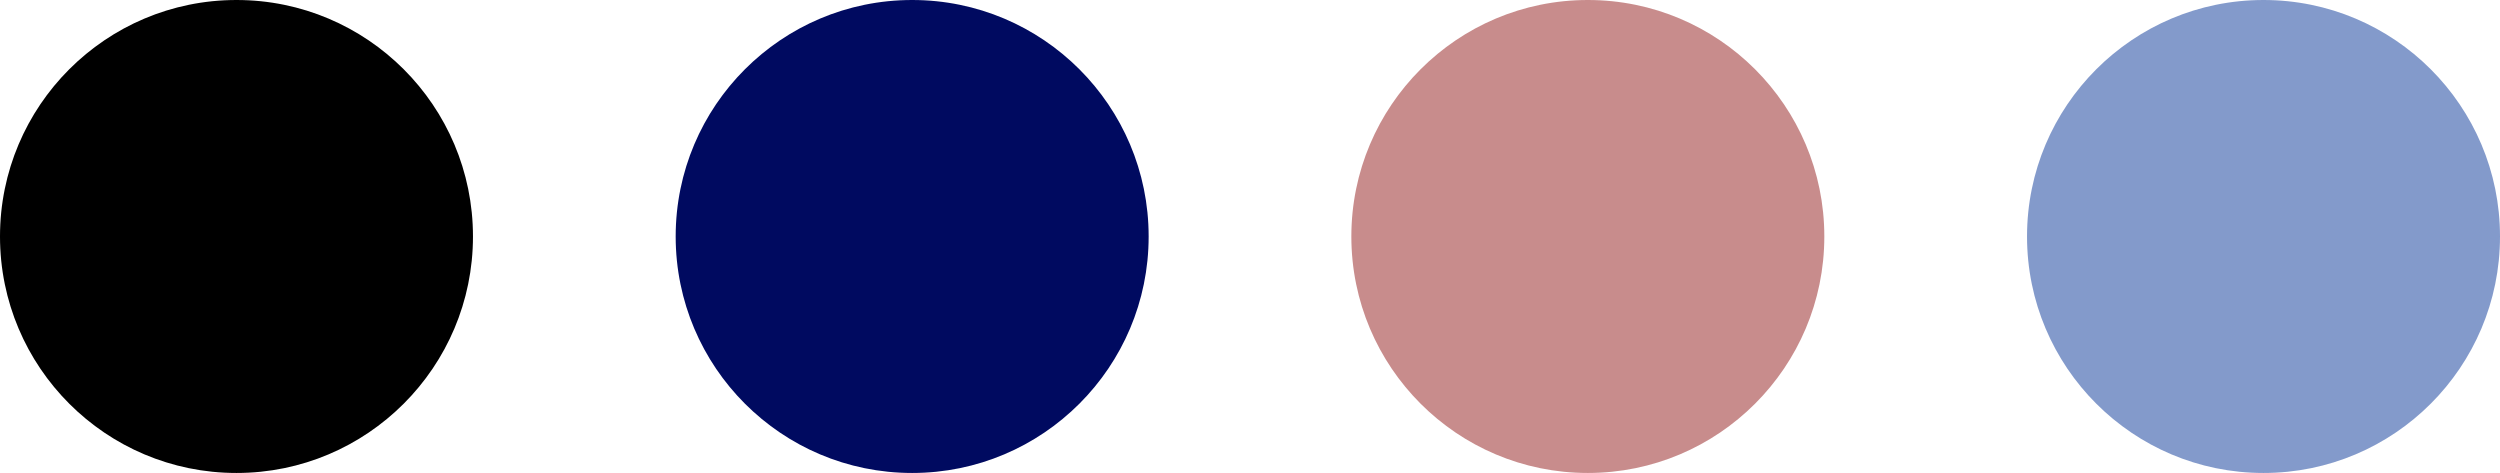
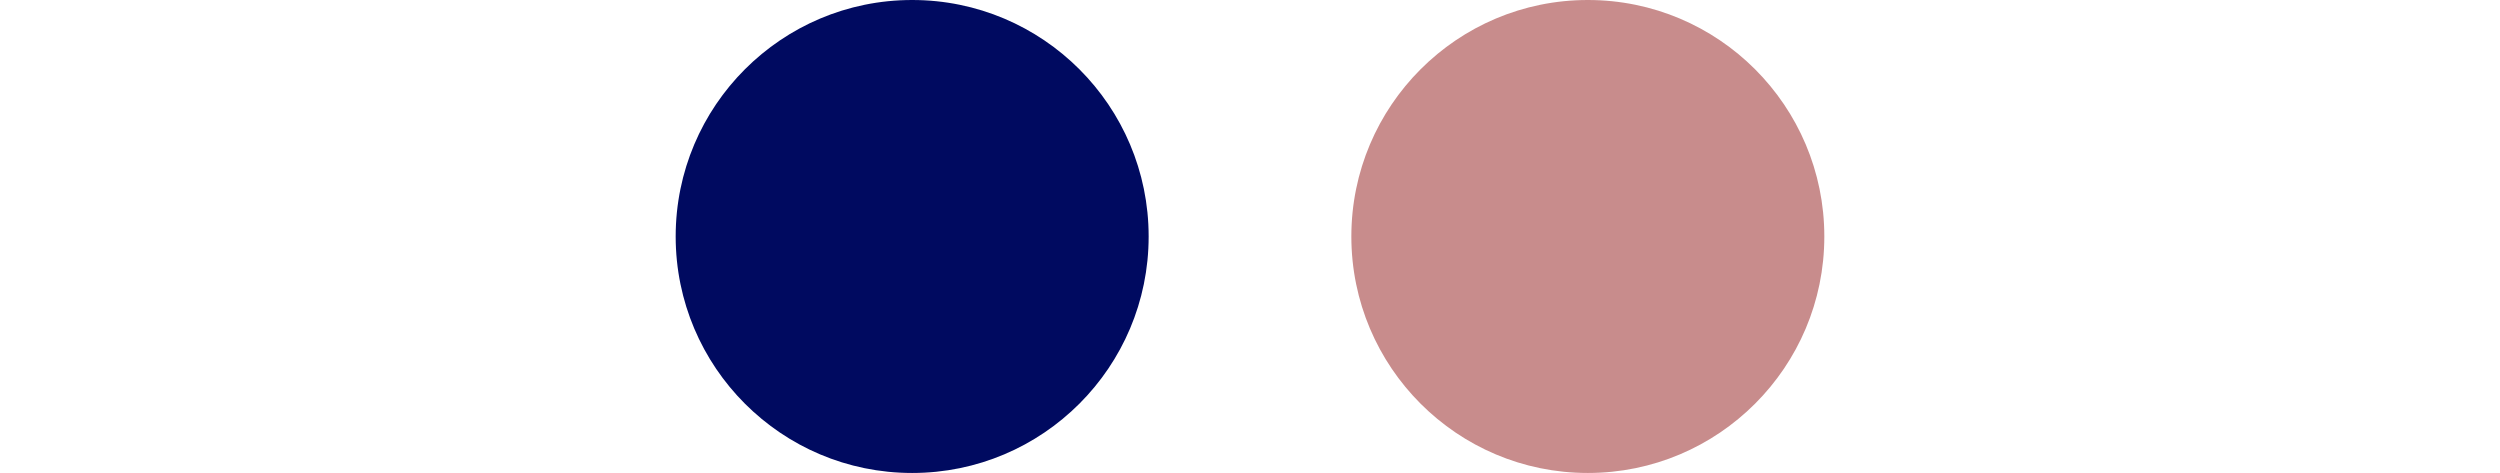
<svg xmlns="http://www.w3.org/2000/svg" fill="none" height="100%" overflow="visible" preserveAspectRatio="none" style="display: block;" viewBox="0 0 148 28" width="100%">
  <g id="Frame 2">
-     <circle cx="14" cy="14" fill="black" id="Ellipse 1" r="14" />
    <circle cx="54" cy="14" fill="#000A60" id="Ellipse 2" r="14" />
    <circle cx="94" cy="14" fill="#C88C8C" id="Ellipse 3" r="14" />
-     <circle cx="134" cy="14" fill="#839ACB" id="Ellipse 4" r="14" />
  </g>
</svg>